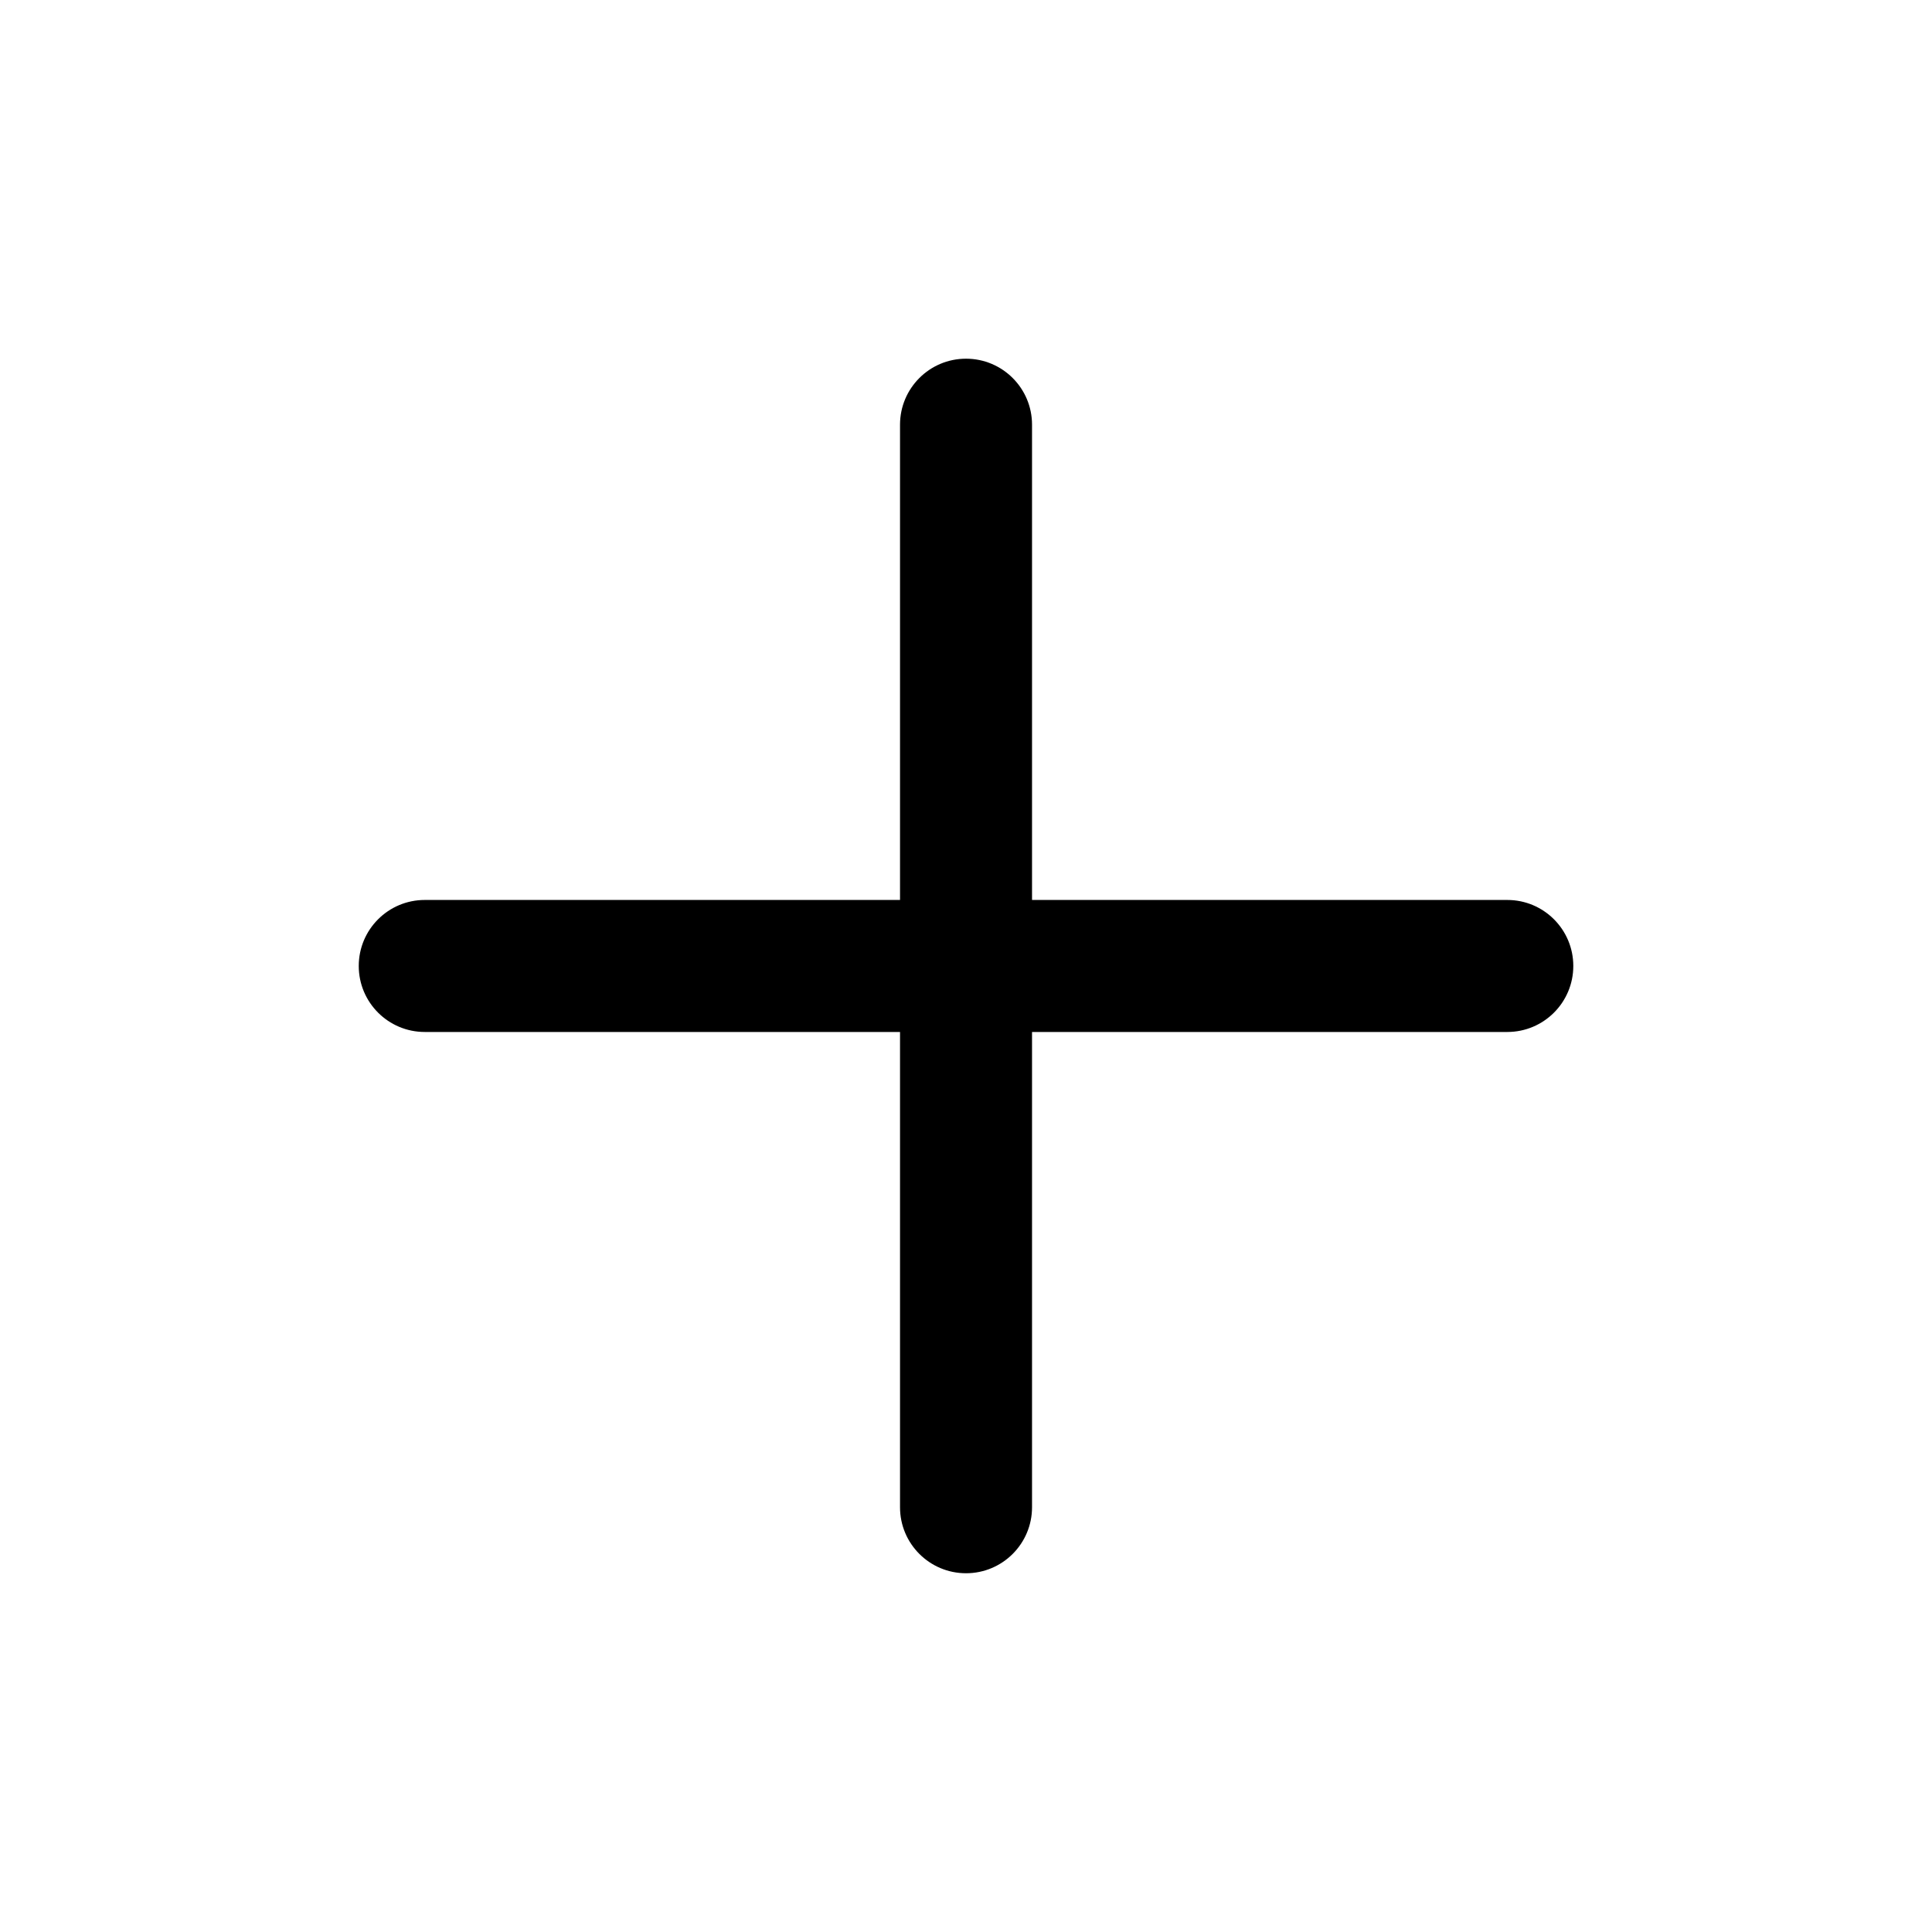
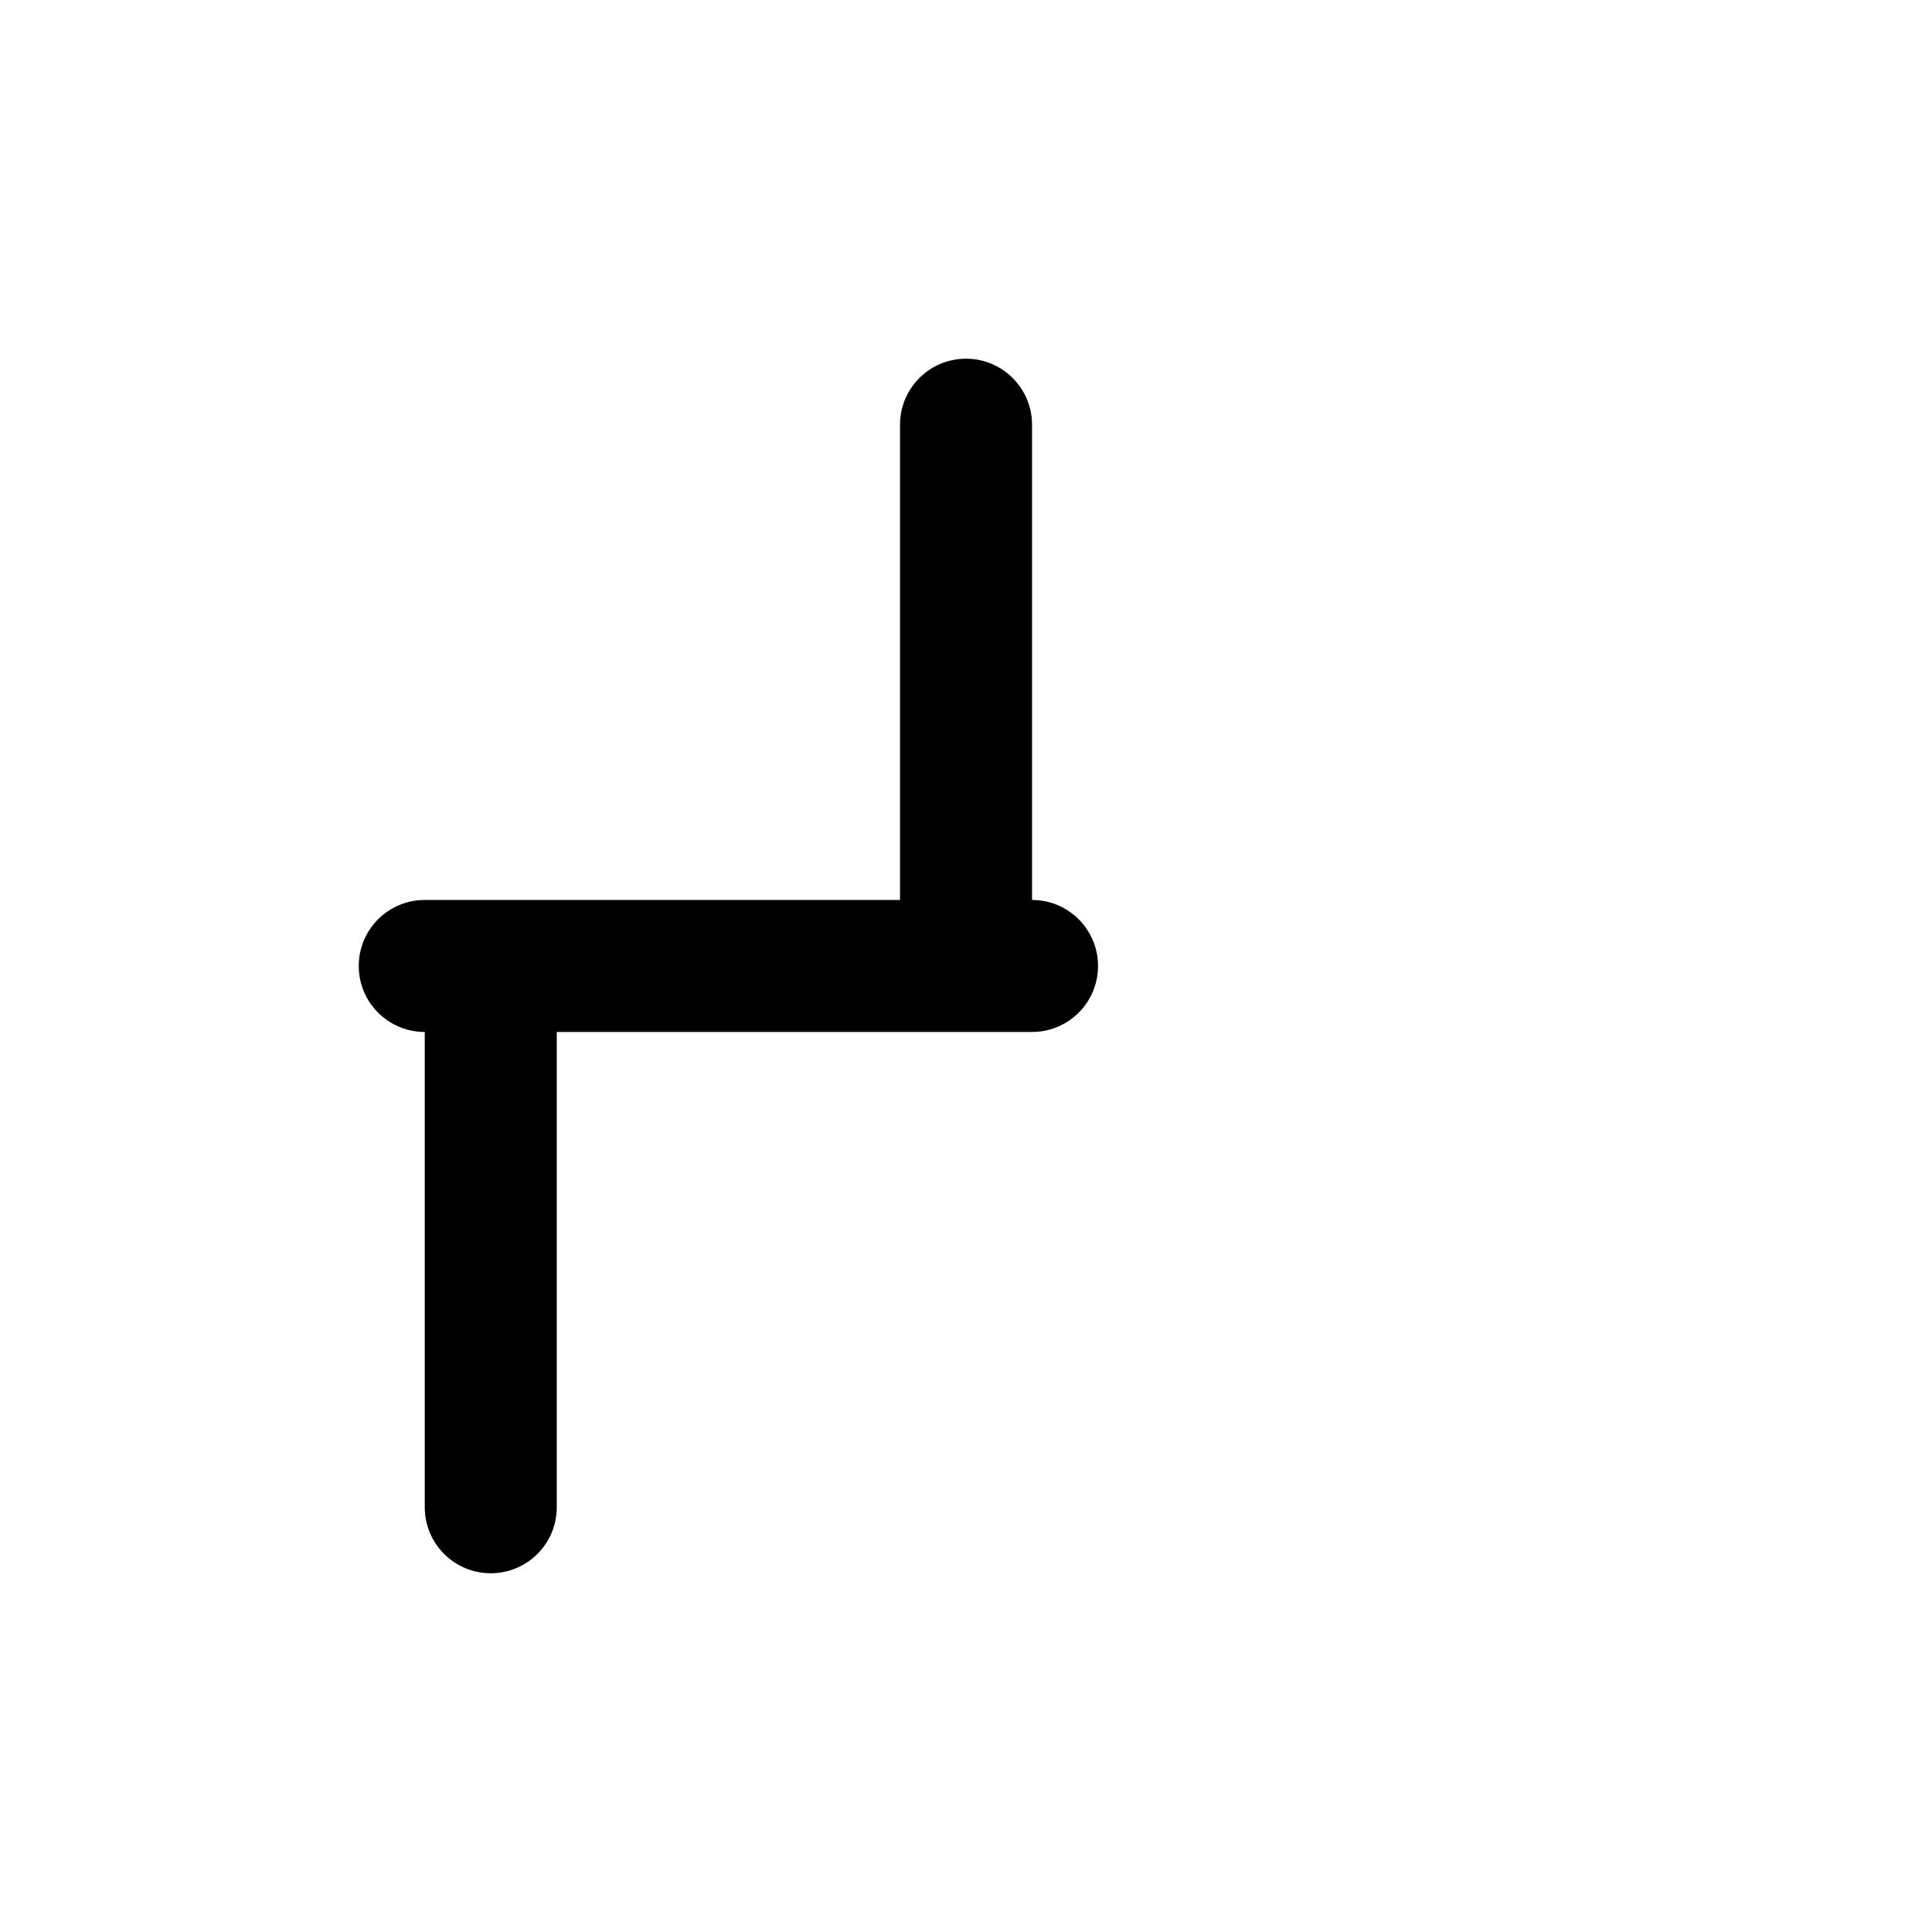
<svg xmlns="http://www.w3.org/2000/svg" fill="#000000" width="800px" height="800px" version="1.1" viewBox="144 144 512 512">
-   <path d="m543.45 382.5h-125.95v-125.95c0-9.664-7.832-17.492-17.492-17.492-9.664 0-17.492 7.832-17.492 17.492v125.95h-125.95c-9.664 0-17.492 7.832-17.492 17.492 0 9.664 7.832 17.492 17.492 17.492h125.95v125.95c0 9.664 7.832 17.492 17.492 17.492 9.664 0 17.492-7.832 17.492-17.492v-125.95h125.95c9.664 0 17.492-7.832 17.492-17.492s-7.832-17.492-17.492-17.492z" />
+   <path d="m543.45 382.5h-125.95v-125.95c0-9.664-7.832-17.492-17.492-17.492-9.664 0-17.492 7.832-17.492 17.492v125.95h-125.95c-9.664 0-17.492 7.832-17.492 17.492 0 9.664 7.832 17.492 17.492 17.492v125.95c0 9.664 7.832 17.492 17.492 17.492 9.664 0 17.492-7.832 17.492-17.492v-125.95h125.95c9.664 0 17.492-7.832 17.492-17.492s-7.832-17.492-17.492-17.492z" />
</svg>